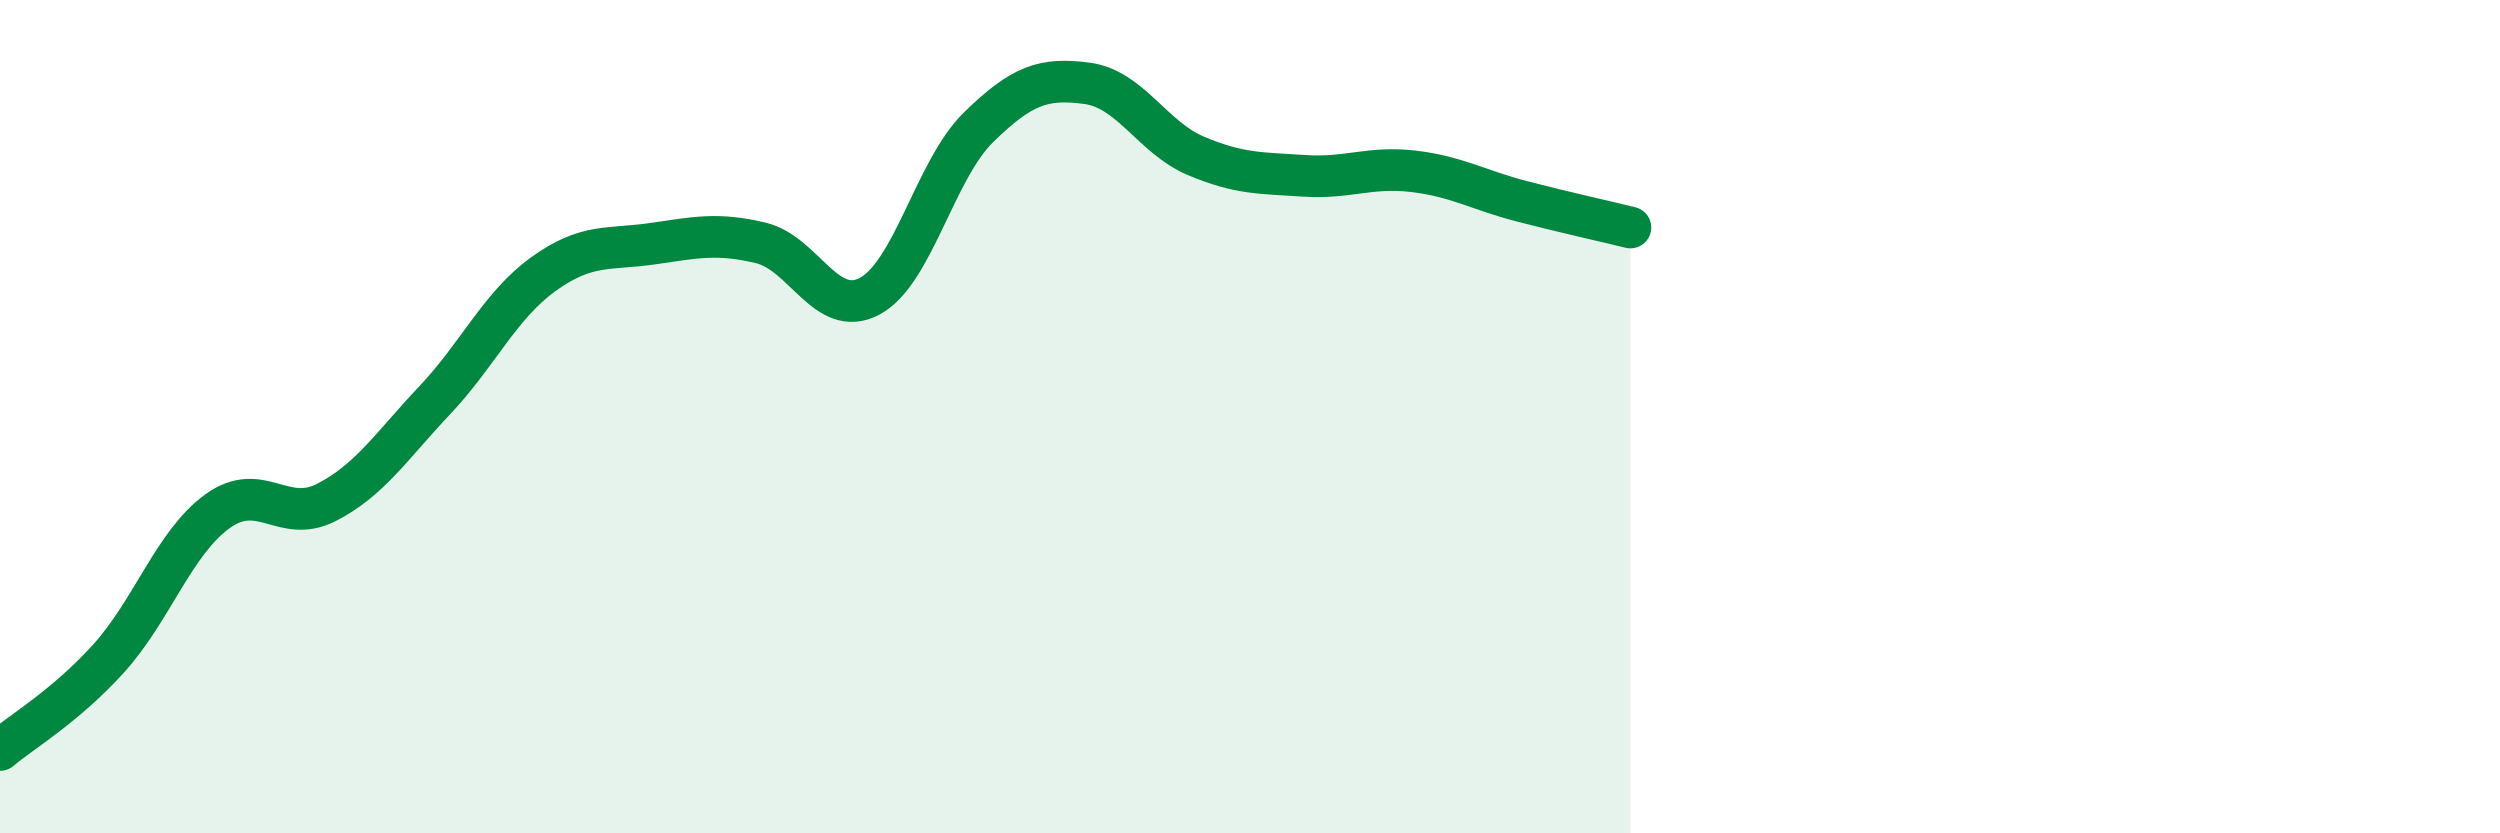
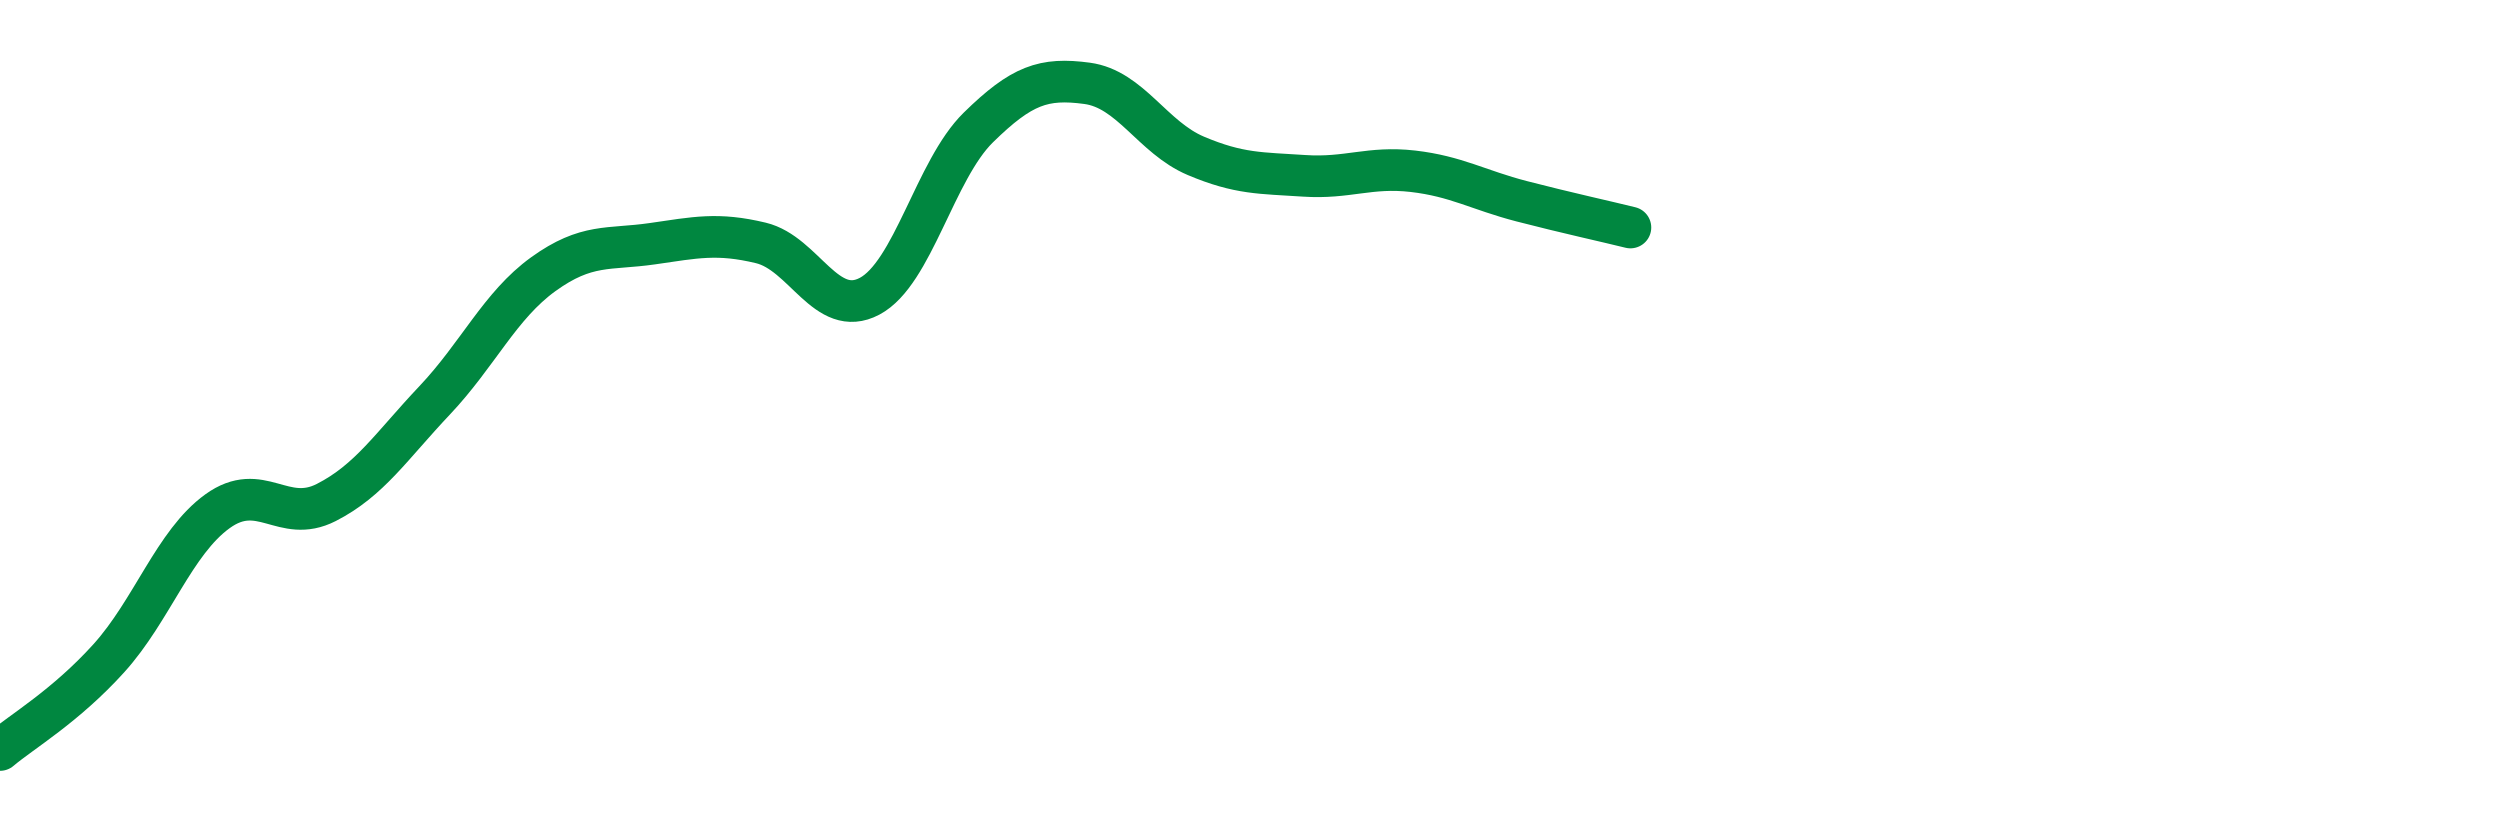
<svg xmlns="http://www.w3.org/2000/svg" width="60" height="20" viewBox="0 0 60 20">
-   <path d="M 0,18 C 0.52,17.56 1.57,16.95 2.61,15.8 C 3.65,14.65 4.18,13.02 5.22,12.27 C 6.26,11.52 6.79,12.59 7.83,12.06 C 8.87,11.53 9.39,10.71 10.43,9.61 C 11.47,8.51 12,7.33 13.04,6.58 C 14.08,5.83 14.61,6 15.65,5.85 C 16.69,5.7 17.22,5.58 18.26,5.83 C 19.3,6.08 19.83,7.66 20.87,7.11 C 21.91,6.56 22.44,4.08 23.48,3.06 C 24.52,2.04 25.05,1.86 26.09,2 C 27.13,2.14 27.66,3.3 28.7,3.74 C 29.74,4.18 30.26,4.15 31.3,4.22 C 32.34,4.29 32.87,3.99 33.91,4.11 C 34.95,4.23 35.48,4.56 36.52,4.83 C 37.56,5.1 38.61,5.33 39.13,5.46L39.13 20L0 20Z" fill="#008740" opacity="0.1" stroke-linecap="round" stroke-linejoin="round" />
  <path d="M 0,18 C 0.52,17.56 1.57,16.95 2.61,15.8 C 3.65,14.65 4.18,13.02 5.22,12.27 C 6.26,11.52 6.79,12.59 7.83,12.06 C 8.87,11.53 9.39,10.71 10.43,9.61 C 11.47,8.51 12,7.33 13.04,6.58 C 14.08,5.83 14.61,6 15.65,5.85 C 16.69,5.7 17.22,5.58 18.26,5.83 C 19.3,6.08 19.83,7.66 20.87,7.11 C 21.91,6.56 22.44,4.08 23.48,3.06 C 24.52,2.04 25.05,1.86 26.09,2 C 27.13,2.14 27.66,3.3 28.7,3.74 C 29.74,4.18 30.26,4.15 31.3,4.22 C 32.34,4.29 32.87,3.99 33.91,4.11 C 34.95,4.23 35.48,4.56 36.52,4.83 C 37.56,5.1 38.61,5.33 39.13,5.46" stroke="#008740" stroke-width="1" fill="none" stroke-linecap="round" stroke-linejoin="round" />
</svg>